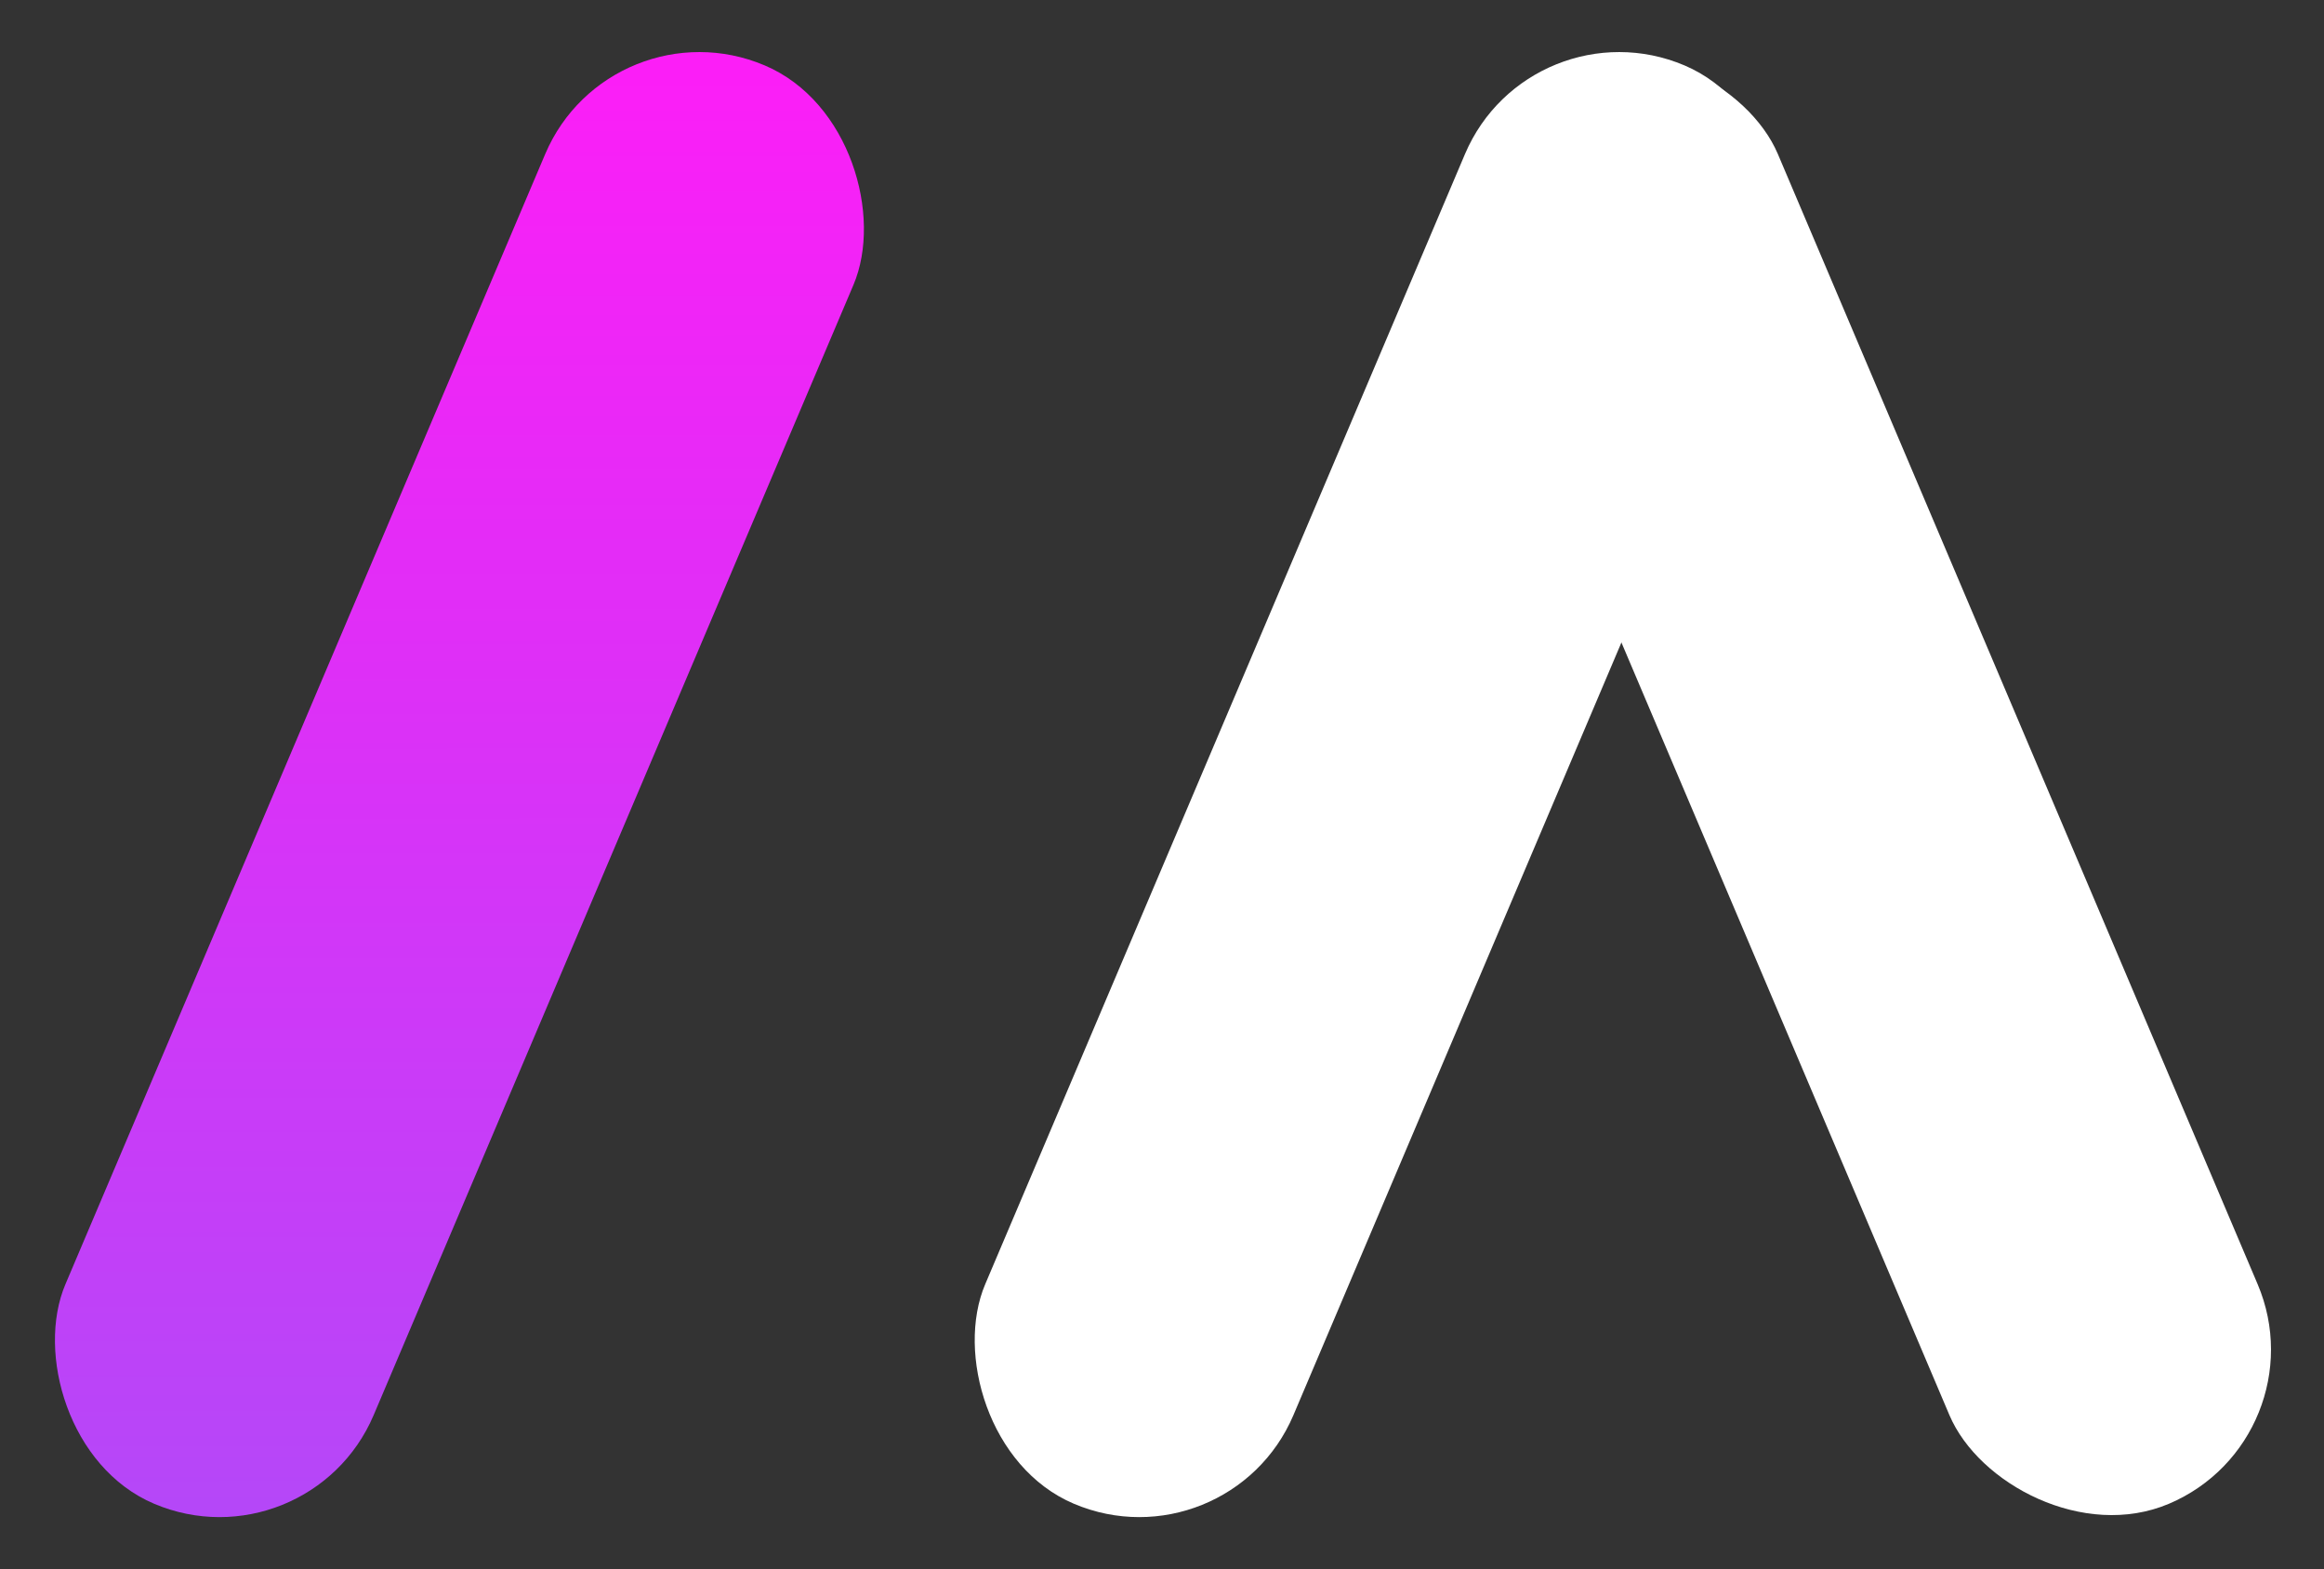
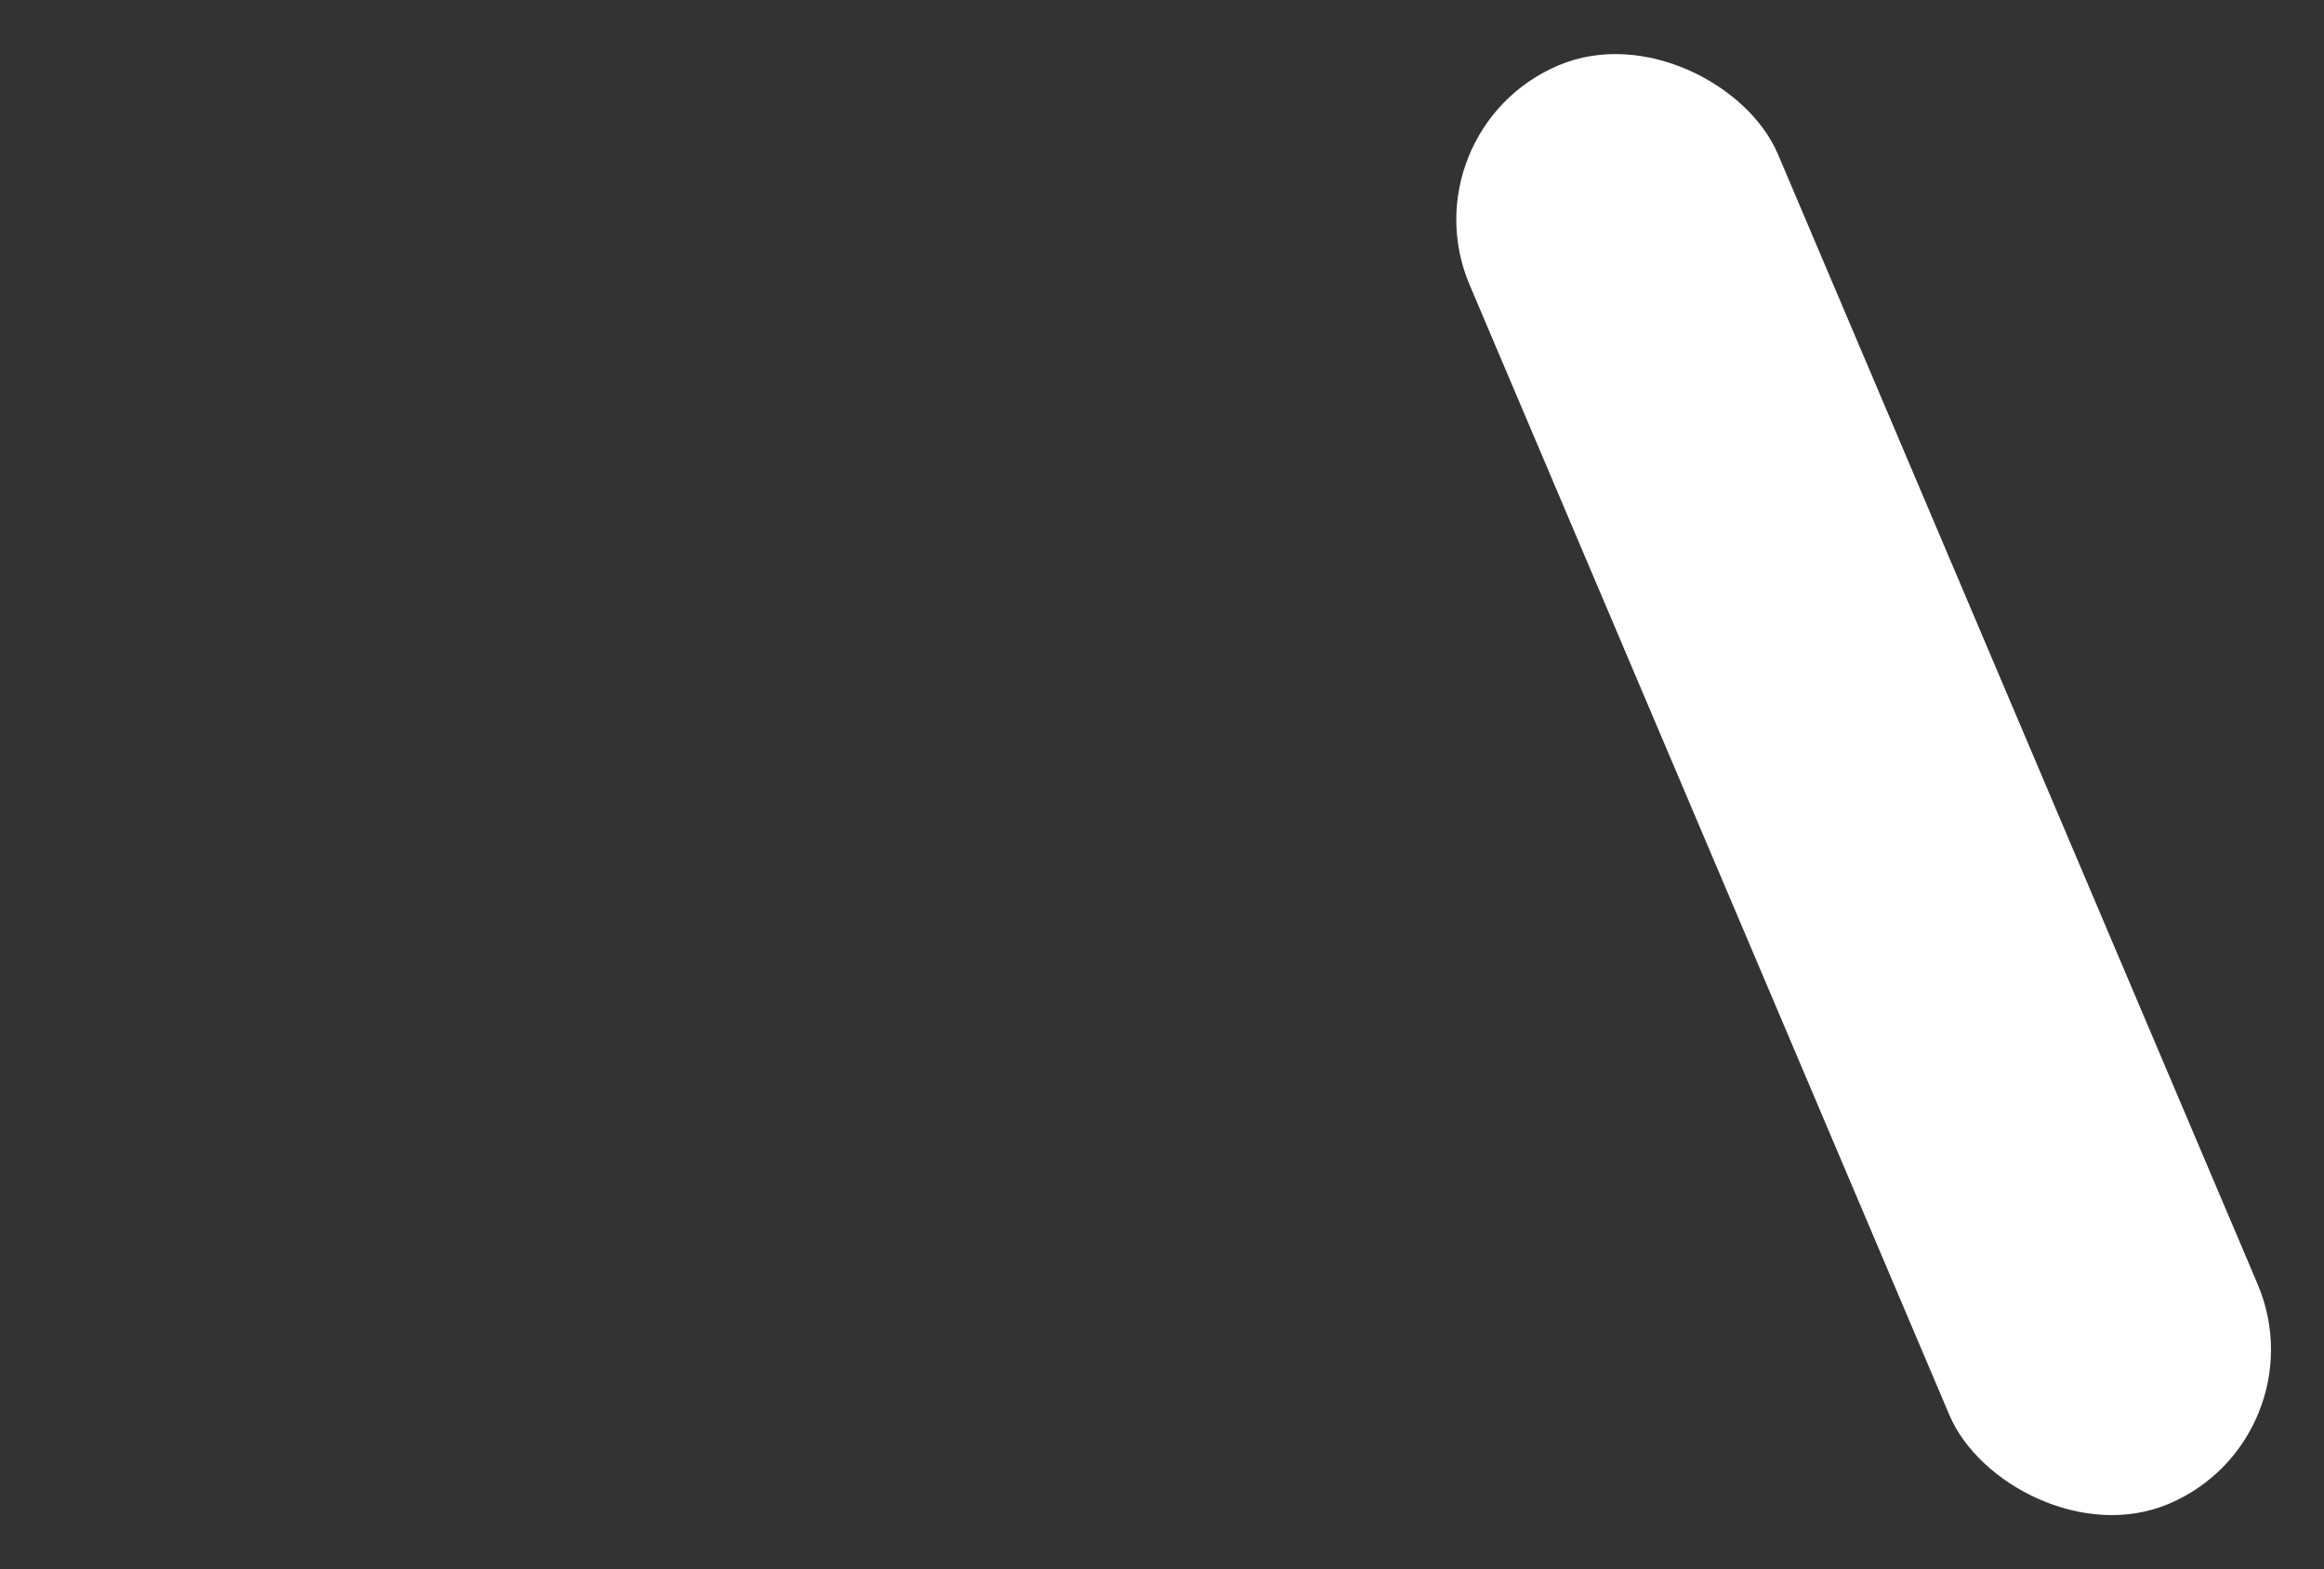
<svg xmlns="http://www.w3.org/2000/svg" width="1041" height="703" viewBox="0 0 1041 703" fill="none">
  <rect x="0" y="0" width="1041" height="703" fill="#333333" stroke="none" />
  <rect x="629" y="58.61" width="150" height="700" rx="75" transform="rotate(-23 629 58.61)" fill="white" />
-   <rect x="685.512" width="150" height="700" rx="75" transform="rotate(23 685.512 0)" fill="white" />
-   <rect x="273.512" width="150" height="700" rx="75" transform="rotate(23 273.512 0)" fill="url(#paint0_linear_34_25)" />
  <defs>
    <linearGradient id="paint0_linear_34_25" x1="211" y1="26" x2="486" y2="673" gradientUnits="userSpaceOnUse">
      <stop stop-color="#FF1CF7" />
      <stop offset="1" stop-color="#B249F8" />
    </linearGradient>
  </defs>
</svg>